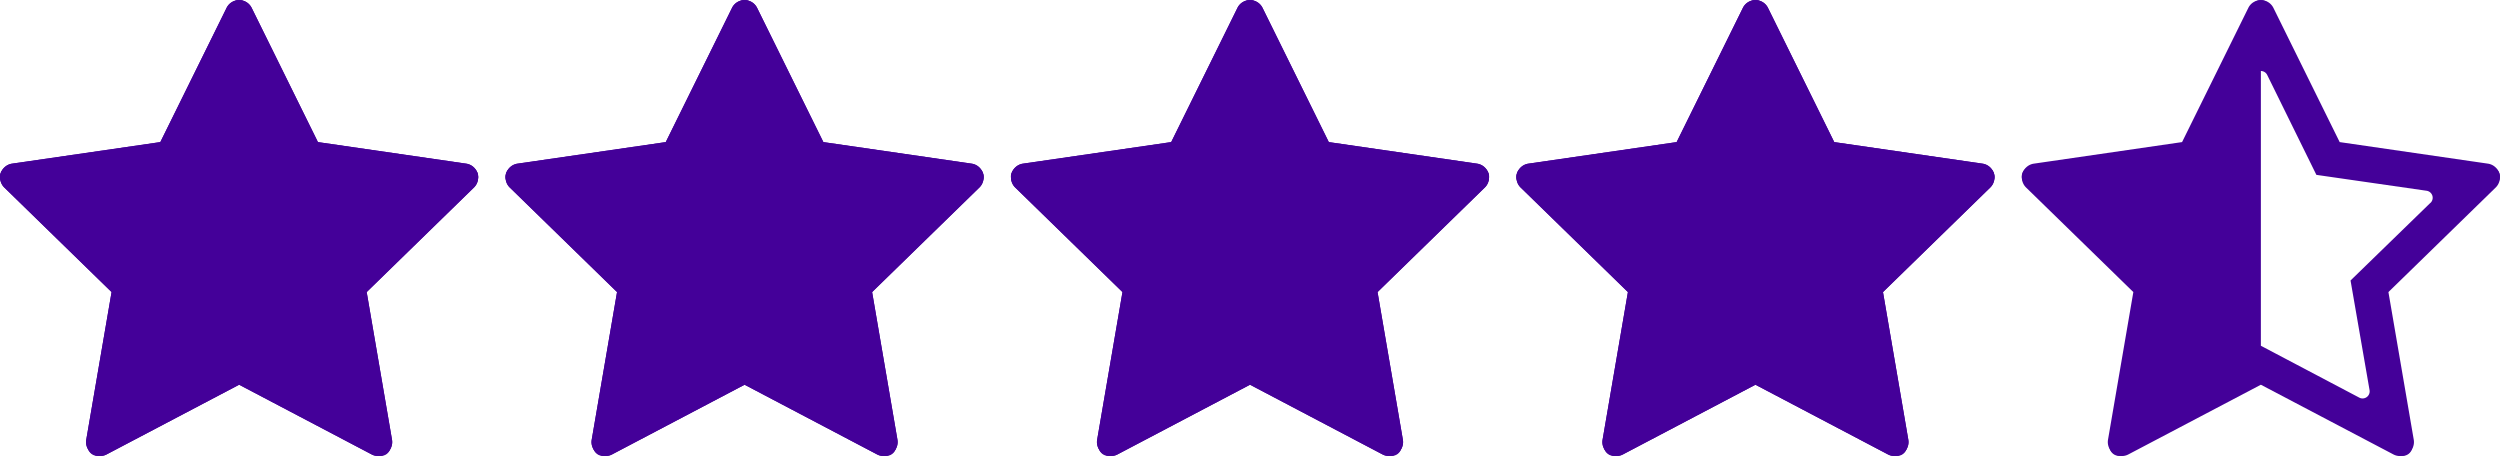
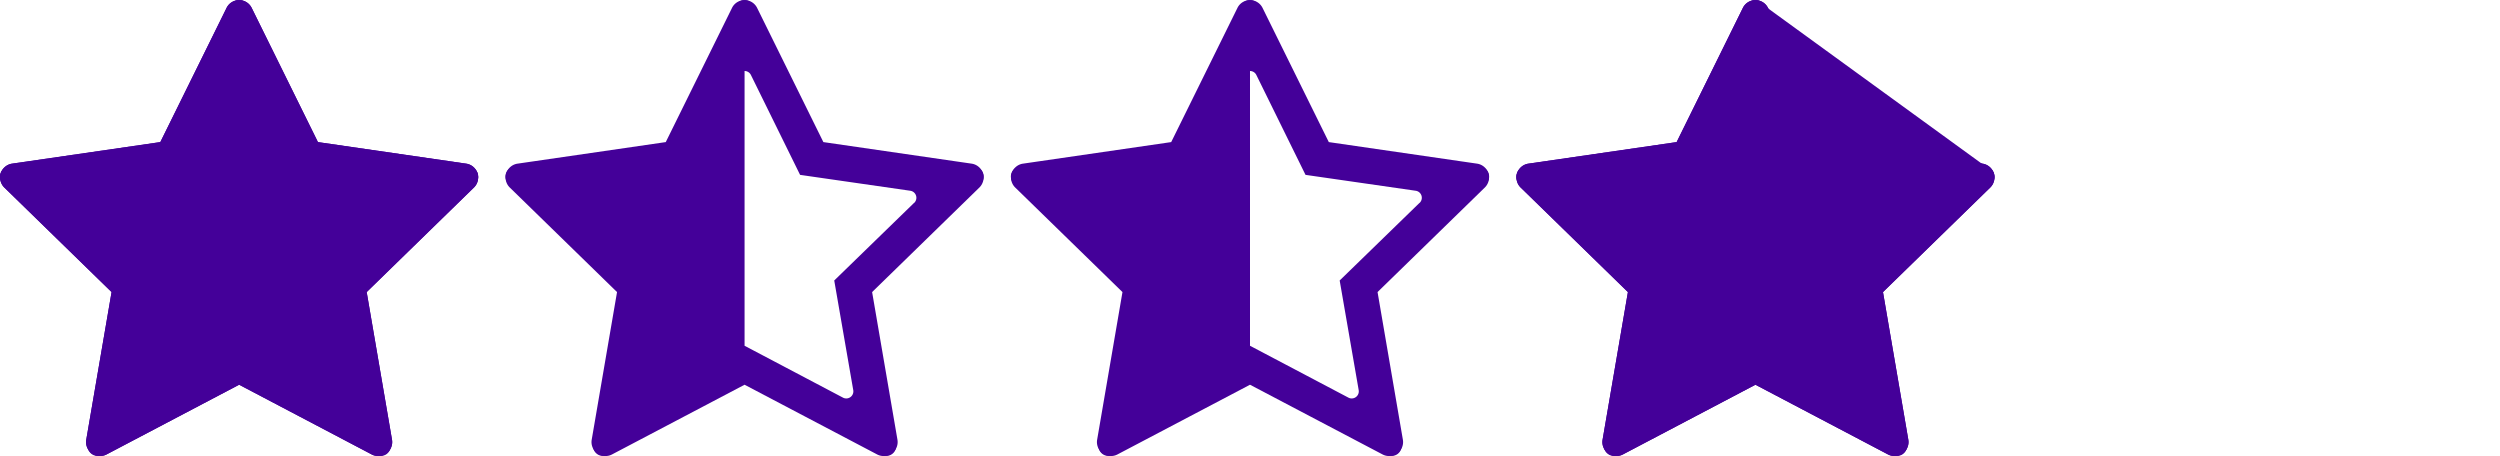
<svg xmlns="http://www.w3.org/2000/svg" id="Capa_1" data-name="Capa 1" viewBox="0 0 920 167.83">
  <defs>
    <style>.cls-1{fill:#409;}</style>
  </defs>
  <g id="estrella">
    <g id="Grupo_536" data-name="Grupo 536">
      <path id="Trazado_99" data-name="Trazado 99" class="cls-1" d="M175.71,67.81a5.16,5.16,0,0,0-4.16-3.5L117,56.38,92.62,7a5.15,5.15,0,0,0-6.9-2.34A5.1,5.1,0,0,0,83.38,7L59,56.38,4.45,64.31A5.16,5.16,0,0,0,1.59,73.1l39.47,38.47-9.32,54.32a5.15,5.15,0,0,0,7.48,5.43L88,145.67l48.78,25.65a5.15,5.15,0,0,0,7.48-5.43l-9.32-54.32L174.41,73.1A5.16,5.16,0,0,0,175.71,67.81ZM125.8,106.07a5.18,5.18,0,0,0-1.48,4.57l8,46.69-41.93-22a5.16,5.16,0,0,0-4.8,0l-41.93,22,8-46.69a5.12,5.12,0,0,0-1.48-4.56L16.27,73l46.88-6.82A5.14,5.14,0,0,0,67,63.37L88,20.89l21,42.48a5.14,5.14,0,0,0,3.88,2.82L159.73,73Z" transform="translate(0 -4.09)" />
    </g>
  </g>
  <g id="estrella-2" data-name="estrella">
    <g id="Grupo_536-2" data-name="Grupo 536">
      <path id="Trazado_99-2" data-name="Trazado 99" class="cls-1" d="M361.71,67.81a5.16,5.16,0,0,0-4.16-3.5L303,56.38,278.62,7a5.15,5.15,0,0,0-6.9-2.34A5.1,5.1,0,0,0,269.38,7L245,56.38l-54.54,7.93a5.16,5.16,0,0,0-2.86,8.79l39.47,38.47-9.32,54.32a5.15,5.15,0,0,0,7.48,5.43L274,145.67l48.78,25.65a5.15,5.15,0,0,0,7.48-5.43l-9.32-54.32L360.41,73.1A5.16,5.16,0,0,0,361.71,67.81ZM311.8,106.07a5.18,5.18,0,0,0-1.48,4.57l8,46.69-41.93-22a5.16,5.16,0,0,0-4.8,0l-41.93,22,8-46.69a5.12,5.12,0,0,0-1.48-4.56L202.27,73l46.88-6.82A5.14,5.14,0,0,0,253,63.37l21-42.48,21,42.48a5.14,5.14,0,0,0,3.88,2.82L345.73,73Z" transform="translate(0 -4.09)" />
    </g>
  </g>
  <g id="estrella-3" data-name="estrella">
    <g id="Grupo_536-3" data-name="Grupo 536">
      <path id="Trazado_99-3" data-name="Trazado 99" class="cls-1" d="M547.71,67.81a5.16,5.16,0,0,0-4.16-3.5L489,56.38,464.62,7a5.15,5.15,0,0,0-6.9-2.34A5.1,5.1,0,0,0,455.38,7L431,56.38l-54.54,7.93a5.16,5.16,0,0,0-2.86,8.79l39.47,38.47-9.32,54.32a5.15,5.15,0,0,0,7.48,5.43L460,145.67l48.78,25.65a5.15,5.15,0,0,0,7.48-5.43l-9.32-54.32L546.41,73.1A5.16,5.16,0,0,0,547.71,67.81ZM497.8,106.07a5.18,5.18,0,0,0-1.48,4.57l8,46.69-41.93-22a5.16,5.16,0,0,0-4.8,0l-41.93,22,8-46.69a5.12,5.12,0,0,0-1.48-4.56L388.27,73l46.88-6.82A5.14,5.14,0,0,0,439,63.37l21-42.48,21,42.48a5.14,5.14,0,0,0,3.88,2.82L531.73,73Z" transform="translate(0 -4.09)" />
    </g>
  </g>
  <g id="estrella-4" data-name="estrella">
    <g id="Grupo_536-4" data-name="Grupo 536">
      <path id="Trazado_99-4" data-name="Trazado 99" class="cls-1" d="M733.71,67.81a5.16,5.16,0,0,0-4.16-3.5L675,56.38,650.62,7a5.15,5.15,0,0,0-6.9-2.34A5.1,5.1,0,0,0,641.38,7L617,56.38l-54.54,7.93a5.16,5.16,0,0,0-2.86,8.79l39.47,38.47-9.32,54.32a5.15,5.15,0,0,0,7.48,5.43L646,145.67l48.78,25.65a5.15,5.15,0,0,0,7.48-5.43l-9.32-54.32L732.41,73.1A5.16,5.16,0,0,0,733.71,67.81ZM683.8,106.07a5.18,5.18,0,0,0-1.48,4.57l8,46.69-41.93-22a5.16,5.16,0,0,0-4.8,0l-41.93,22,8-46.69a5.12,5.12,0,0,0-1.48-4.56L574.27,73l46.88-6.82A5.14,5.14,0,0,0,625,63.37l21-42.48,21,42.48a5.14,5.14,0,0,0,3.88,2.82L717.73,73Z" transform="translate(0 -4.09)" />
    </g>
  </g>
  <g id="estrella-5" data-name="estrella">
    <g id="Grupo_536-5" data-name="Grupo 536">
-       <path id="Trazado_99-5" data-name="Trazado 99" class="cls-1" d="M919.71,67.81a5.16,5.16,0,0,0-4.16-3.5L861,56.38,836.62,7a5.15,5.15,0,0,0-6.9-2.34A5.1,5.1,0,0,0,827.38,7L803,56.38l-54.54,7.93a5.16,5.16,0,0,0-2.86,8.79l39.47,38.47-9.32,54.32a5.15,5.15,0,0,0,7.48,5.43L832,145.67l48.78,25.65a5.15,5.15,0,0,0,7.48-5.43l-9.32-54.32L918.41,73.1A5.16,5.16,0,0,0,919.71,67.81ZM869.8,106.07a5.18,5.18,0,0,0-1.48,4.57l8,46.69-41.93-22a5.16,5.16,0,0,0-4.8,0l-41.93,22,8-46.69a5.12,5.12,0,0,0-1.48-4.56L760.27,73l46.88-6.82A5.14,5.14,0,0,0,811,63.37l21-42.48,21,42.48a5.14,5.14,0,0,0,3.88,2.82L903.73,73Z" transform="translate(0 -4.09)" />
-     </g>
+       </g>
  </g>
  <g id="_59419" data-name=" 59419">
    <path id="Trazado_97" data-name="Trazado 97" class="cls-1" d="M175.82,67.94a3.62,3.62,0,0,0-2.93-2.47l-56.45-8.14L91.25,6.16A3.62,3.62,0,0,0,86.4,4.5a3.66,3.66,0,0,0-1.65,1.65L59.56,57.32,3.11,65.47A3.62,3.62,0,0,0,0,69.57,3.57,3.57,0,0,0,1.1,71.66L42,111.43l-9.7,56.2a3.63,3.63,0,0,0,3,4.19,3.7,3.7,0,0,0,2.31-.37L88,144.86l50.46,26.59a3.62,3.62,0,0,0,5.26-3.82L134,111.42,174.9,71.66A3.63,3.63,0,0,0,175.82,67.94Zm-25.43,10.8L121,107.31l7,40.37a2.61,2.61,0,0,1-2.13,3,2.54,2.54,0,0,1-1.65-.26L88,131.33V30.22a2.6,2.6,0,0,1,2.33,1.45l18.1,36.77L149,74.29a2.61,2.61,0,0,1,1.44,4.45Z" transform="translate(0 -4.09)" />
  </g>
  <g id="_786331" data-name=" 786331">
    <g id="Grupo_535" data-name="Grupo 535">
      <path id="Trazado_98" data-name="Trazado 98" class="cls-1" d="M175.71,67.82a5.14,5.14,0,0,0-4.16-3.51L117,56.38,92.62,7a5.15,5.15,0,0,0-9.24,0L59,56.38,4.45,64.31A5.16,5.16,0,0,0,1.59,73.1l39.47,38.47-9.32,54.32a5.15,5.15,0,0,0,7.48,5.43L88,145.67l48.78,25.65a5.15,5.15,0,0,0,7.48-5.43l-9.32-54.32L174.41,73.1A5.15,5.15,0,0,0,175.71,67.82Z" transform="translate(0 -4.09)" />
    </g>
  </g>
  <g id="_59419-2" data-name=" 59419">
    <path id="Trazado_97-2" data-name="Trazado 97" class="cls-1" d="M361.82,67.94a3.62,3.62,0,0,0-2.93-2.47l-56.45-8.14L277.25,6.16A3.62,3.62,0,0,0,272.4,4.5a3.66,3.66,0,0,0-1.65,1.65L245.56,57.32l-56.45,8.15a3.62,3.62,0,0,0-3.07,4.1,3.57,3.57,0,0,0,1.06,2.09L228,111.43l-9.7,56.2a3.63,3.63,0,0,0,3,4.19,3.7,3.7,0,0,0,2.31-.37L274,144.86l50.46,26.59a3.62,3.62,0,0,0,5.26-3.82L320,111.42,360.9,71.66A3.63,3.63,0,0,0,361.82,67.94Zm-25.43,10.8L307,107.31l7,40.37a2.61,2.61,0,0,1-2.13,3,2.54,2.54,0,0,1-1.65-.26L274,131.33V30.22a2.6,2.6,0,0,1,2.33,1.45l18.1,36.77L335,74.29a2.61,2.61,0,0,1,1.44,4.45Z" transform="translate(0 -4.09)" />
  </g>
  <g id="_786331-2" data-name=" 786331">
    <g id="Grupo_535-2" data-name="Grupo 535">
-       <path id="Trazado_98-2" data-name="Trazado 98" class="cls-1" d="M361.71,67.82a5.14,5.14,0,0,0-4.16-3.51L303,56.38,278.62,7a5.15,5.15,0,0,0-9.24,0L245,56.38l-54.54,7.93a5.16,5.16,0,0,0-2.86,8.79l39.47,38.47-9.32,54.32a5.15,5.15,0,0,0,7.48,5.43L274,145.67l48.78,25.65a5.15,5.15,0,0,0,7.48-5.43l-9.32-54.32L360.41,73.1A5.15,5.15,0,0,0,361.71,67.82Z" transform="translate(0 -4.09)" />
-     </g>
+       </g>
  </g>
  <g id="_59419-3" data-name=" 59419">
    <path id="Trazado_97-3" data-name="Trazado 97" class="cls-1" d="M547.82,67.94a3.62,3.62,0,0,0-2.93-2.47l-56.45-8.14L463.25,6.16A3.62,3.62,0,0,0,458.4,4.5a3.66,3.66,0,0,0-1.65,1.65L431.56,57.32l-56.45,8.15a3.62,3.62,0,0,0-3.07,4.1,3.57,3.57,0,0,0,1.06,2.09L414,111.43l-9.7,56.2a3.63,3.63,0,0,0,3,4.19,3.7,3.7,0,0,0,2.31-.37L460,144.86l50.46,26.59a3.62,3.62,0,0,0,5.26-3.82L506,111.42,546.9,71.66A3.63,3.63,0,0,0,547.82,67.94Zm-25.43,10.8L493,107.31l7,40.37a2.61,2.61,0,0,1-2.13,3,2.54,2.54,0,0,1-1.65-.26L460,131.33V30.22a2.6,2.6,0,0,1,2.33,1.45l18.1,36.77L521,74.29a2.61,2.61,0,0,1,1.44,4.45Z" transform="translate(0 -4.09)" />
  </g>
  <g id="_786331-3" data-name=" 786331">
    <g id="Grupo_535-3" data-name="Grupo 535">
-       <path id="Trazado_98-3" data-name="Trazado 98" class="cls-1" d="M547.71,67.82a5.14,5.14,0,0,0-4.16-3.51L489,56.38,464.62,7a5.15,5.15,0,0,0-9.24,0L431,56.38l-54.54,7.93a5.16,5.16,0,0,0-2.86,8.79l39.47,38.47-9.32,54.32a5.15,5.15,0,0,0,7.48,5.43L460,145.67l48.78,25.65a5.15,5.15,0,0,0,7.48-5.43l-9.32-54.32L546.41,73.1A5.15,5.15,0,0,0,547.71,67.82Z" transform="translate(0 -4.09)" />
-     </g>
+       </g>
  </g>
  <g id="_59419-4" data-name=" 59419">
-     <path id="Trazado_97-4" data-name="Trazado 97" class="cls-1" d="M733.82,67.94a3.62,3.62,0,0,0-2.93-2.47l-56.45-8.14L649.25,6.16A3.62,3.62,0,0,0,644.4,4.5a3.66,3.66,0,0,0-1.65,1.65L617.56,57.32l-56.45,8.15a3.62,3.62,0,0,0-3.07,4.1,3.57,3.57,0,0,0,1.06,2.09L600,111.43l-9.7,56.2a3.63,3.63,0,0,0,3,4.19,3.7,3.7,0,0,0,2.31-.37L646,144.86l50.46,26.59a3.62,3.62,0,0,0,5.26-3.82L692,111.42,732.9,71.66A3.63,3.63,0,0,0,733.82,67.94Zm-25.43,10.8L679,107.31l7,40.37a2.61,2.61,0,0,1-2.13,3,2.54,2.54,0,0,1-1.65-.26L646,131.33V30.22a2.6,2.6,0,0,1,2.33,1.45l18.1,36.77L707,74.29a2.61,2.61,0,0,1,1.44,4.45Z" transform="translate(0 -4.09)" />
+     <path id="Trazado_97-4" data-name="Trazado 97" class="cls-1" d="M733.82,67.94a3.62,3.62,0,0,0-2.93-2.47L649.25,6.16A3.62,3.62,0,0,0,644.4,4.5a3.66,3.66,0,0,0-1.65,1.65L617.56,57.32l-56.45,8.15a3.62,3.62,0,0,0-3.07,4.1,3.57,3.57,0,0,0,1.06,2.09L600,111.43l-9.7,56.2a3.63,3.63,0,0,0,3,4.19,3.7,3.7,0,0,0,2.31-.37L646,144.86l50.46,26.59a3.62,3.62,0,0,0,5.26-3.82L692,111.42,732.9,71.66A3.63,3.63,0,0,0,733.82,67.94Zm-25.43,10.8L679,107.31l7,40.37a2.61,2.61,0,0,1-2.13,3,2.54,2.54,0,0,1-1.65-.26L646,131.33V30.22a2.6,2.6,0,0,1,2.33,1.45l18.1,36.77L707,74.29a2.61,2.61,0,0,1,1.44,4.45Z" transform="translate(0 -4.09)" />
  </g>
  <g id="_786331-4" data-name=" 786331">
    <g id="Grupo_535-4" data-name="Grupo 535">
      <path id="Trazado_98-4" data-name="Trazado 98" class="cls-1" d="M733.71,67.82a5.14,5.14,0,0,0-4.16-3.51L675,56.38,650.62,7a5.15,5.15,0,0,0-9.24,0L617,56.38l-54.54,7.93a5.16,5.16,0,0,0-2.86,8.79l39.47,38.47-9.32,54.32a5.15,5.15,0,0,0,7.48,5.43L646,145.67l48.78,25.65a5.15,5.15,0,0,0,7.48-5.43l-9.32-54.32L732.41,73.1A5.15,5.15,0,0,0,733.71,67.82Z" transform="translate(0 -4.09)" />
    </g>
  </g>
  <g id="_59419-5" data-name=" 59419">
-     <path id="Trazado_97-5" data-name="Trazado 97" class="cls-1" d="M919.82,67.94a3.62,3.62,0,0,0-2.93-2.47l-56.45-8.14L835.25,6.16A3.62,3.62,0,0,0,830.4,4.5a3.66,3.66,0,0,0-1.65,1.65L803.56,57.32l-56.45,8.15a3.62,3.62,0,0,0-3.07,4.1,3.57,3.57,0,0,0,1.06,2.09L786,111.43l-9.7,56.2a3.63,3.63,0,0,0,3,4.19,3.7,3.7,0,0,0,2.31-.37L832,144.86l50.46,26.59a3.62,3.62,0,0,0,5.26-3.82L878,111.42,918.9,71.66A3.63,3.63,0,0,0,919.82,67.94Zm-25.43,10.8L865,107.31l7,40.37a2.61,2.61,0,0,1-2.13,3,2.54,2.54,0,0,1-1.65-.26L832,131.33V30.22a2.6,2.6,0,0,1,2.33,1.45l18.1,36.77L893,74.29a2.61,2.61,0,0,1,1.44,4.45Z" transform="translate(0 -4.09)" />
-   </g>
+     </g>
</svg>